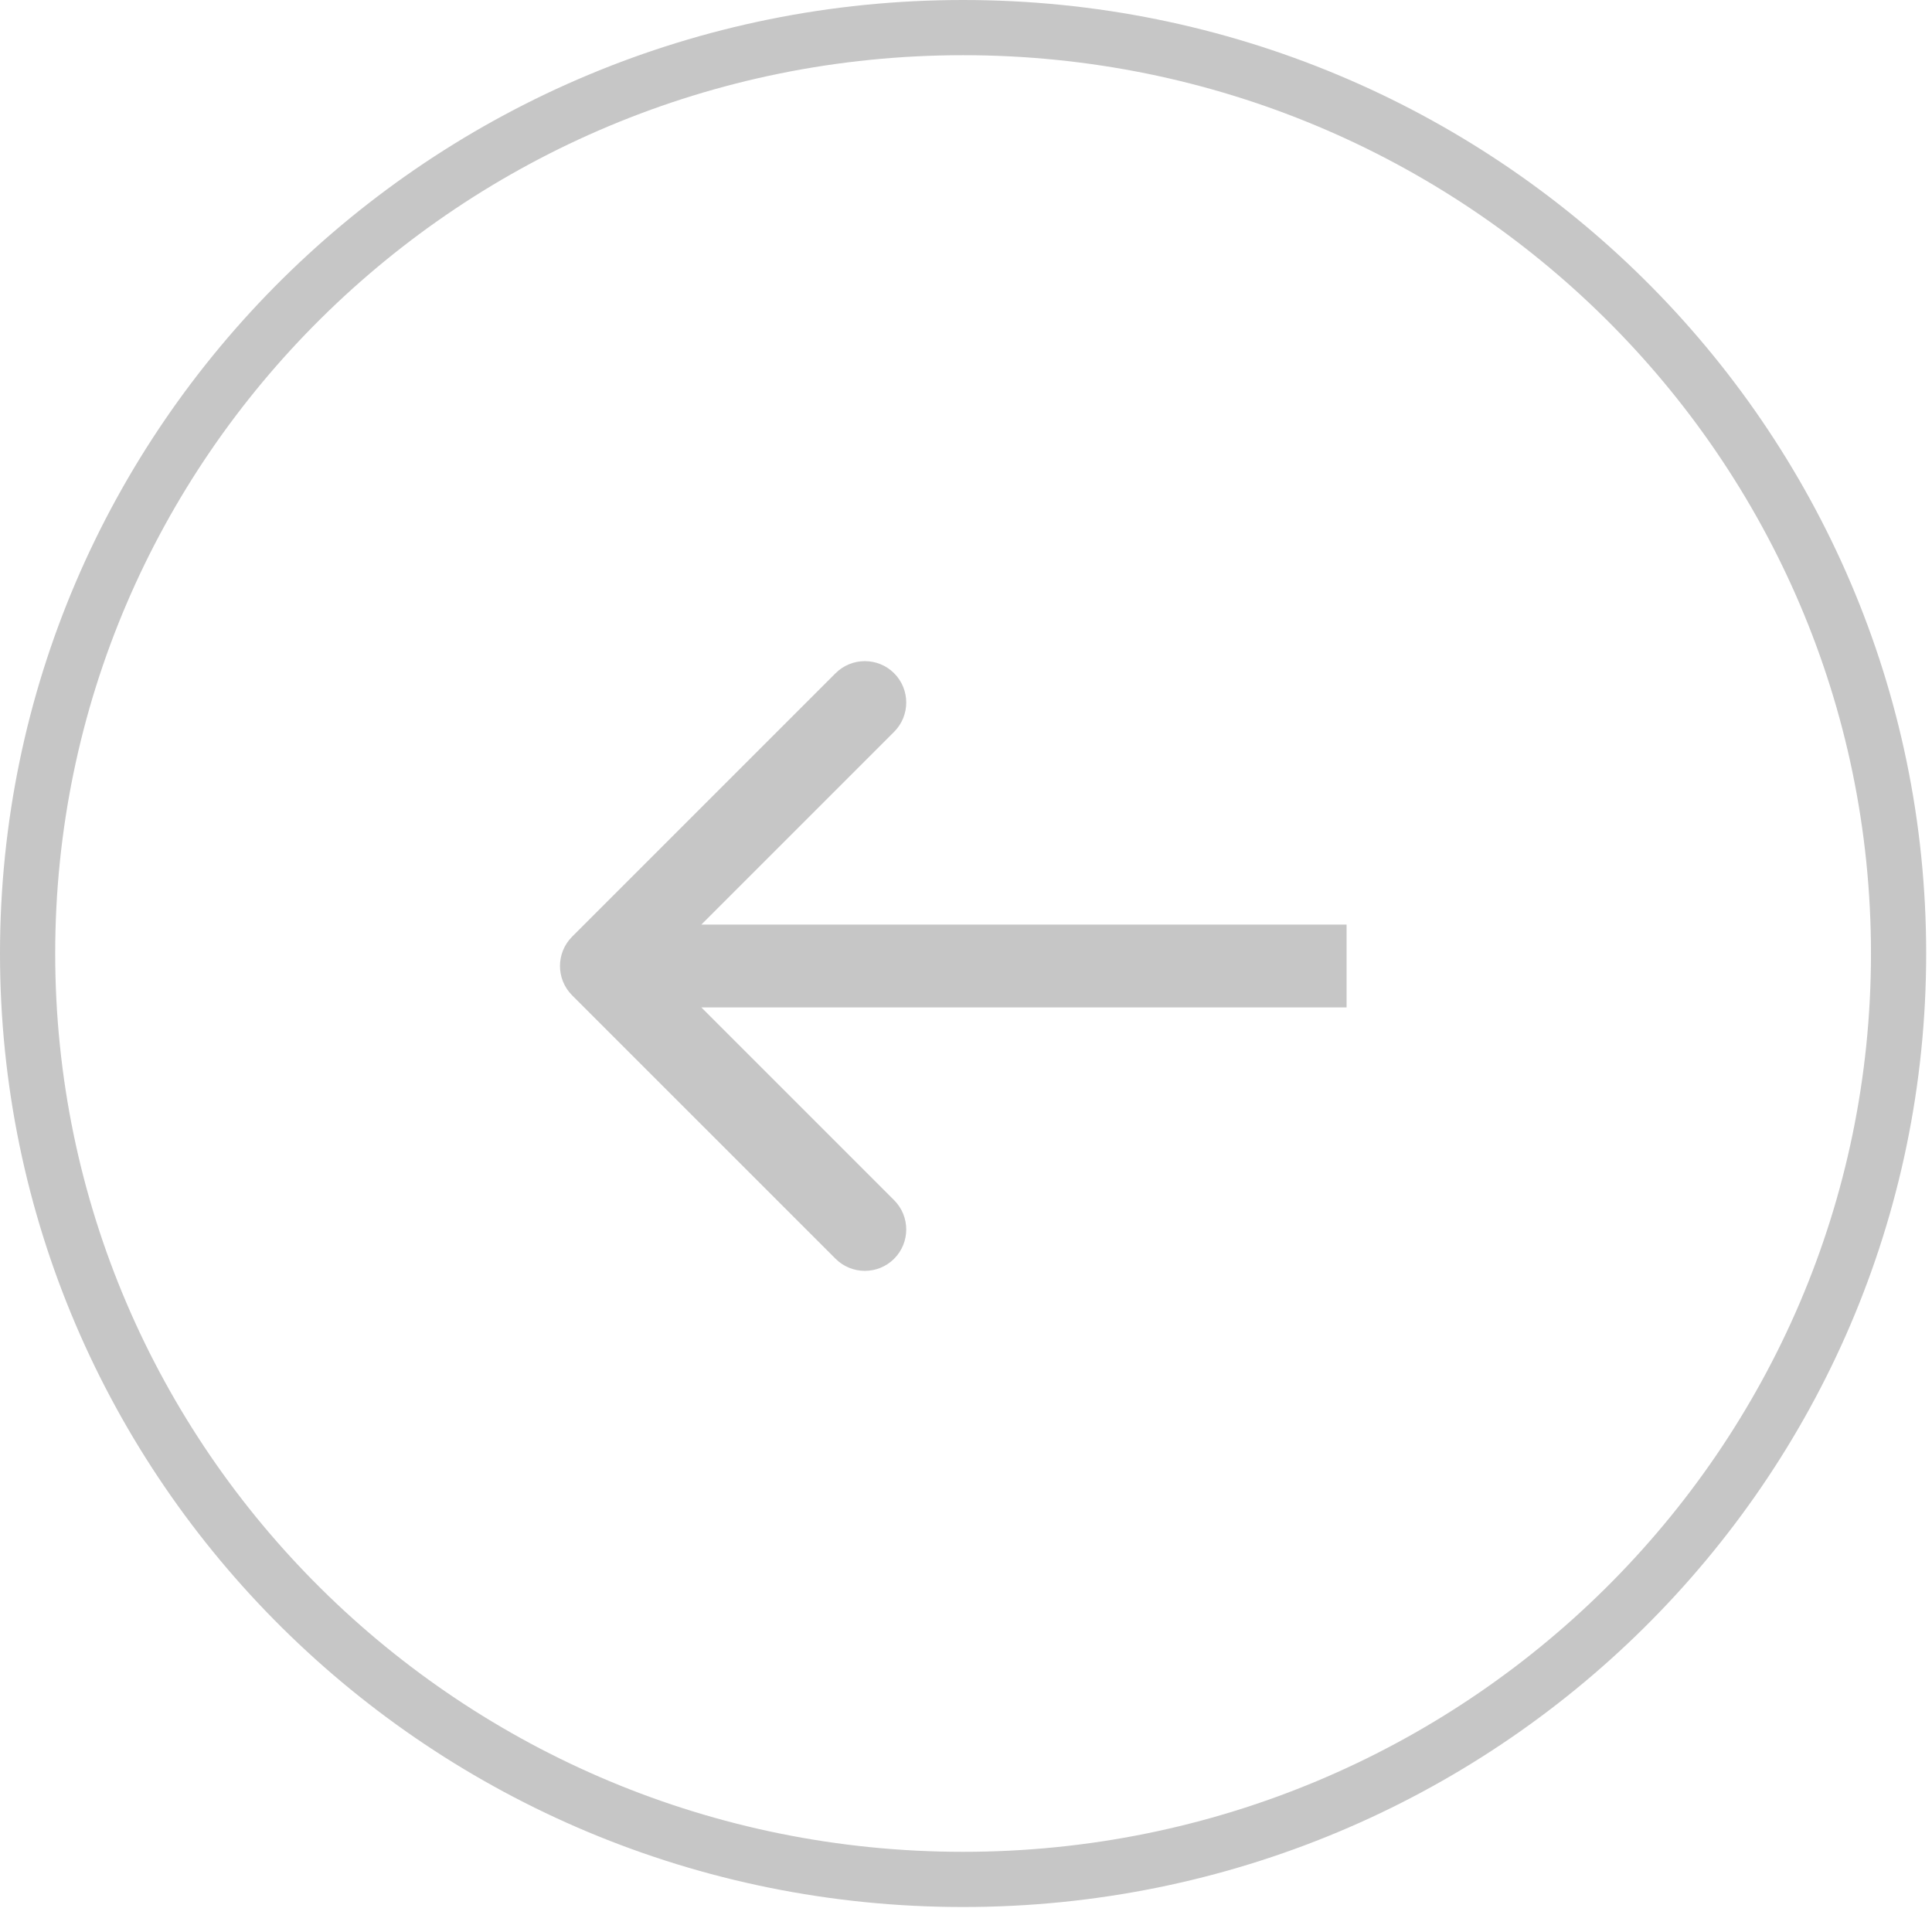
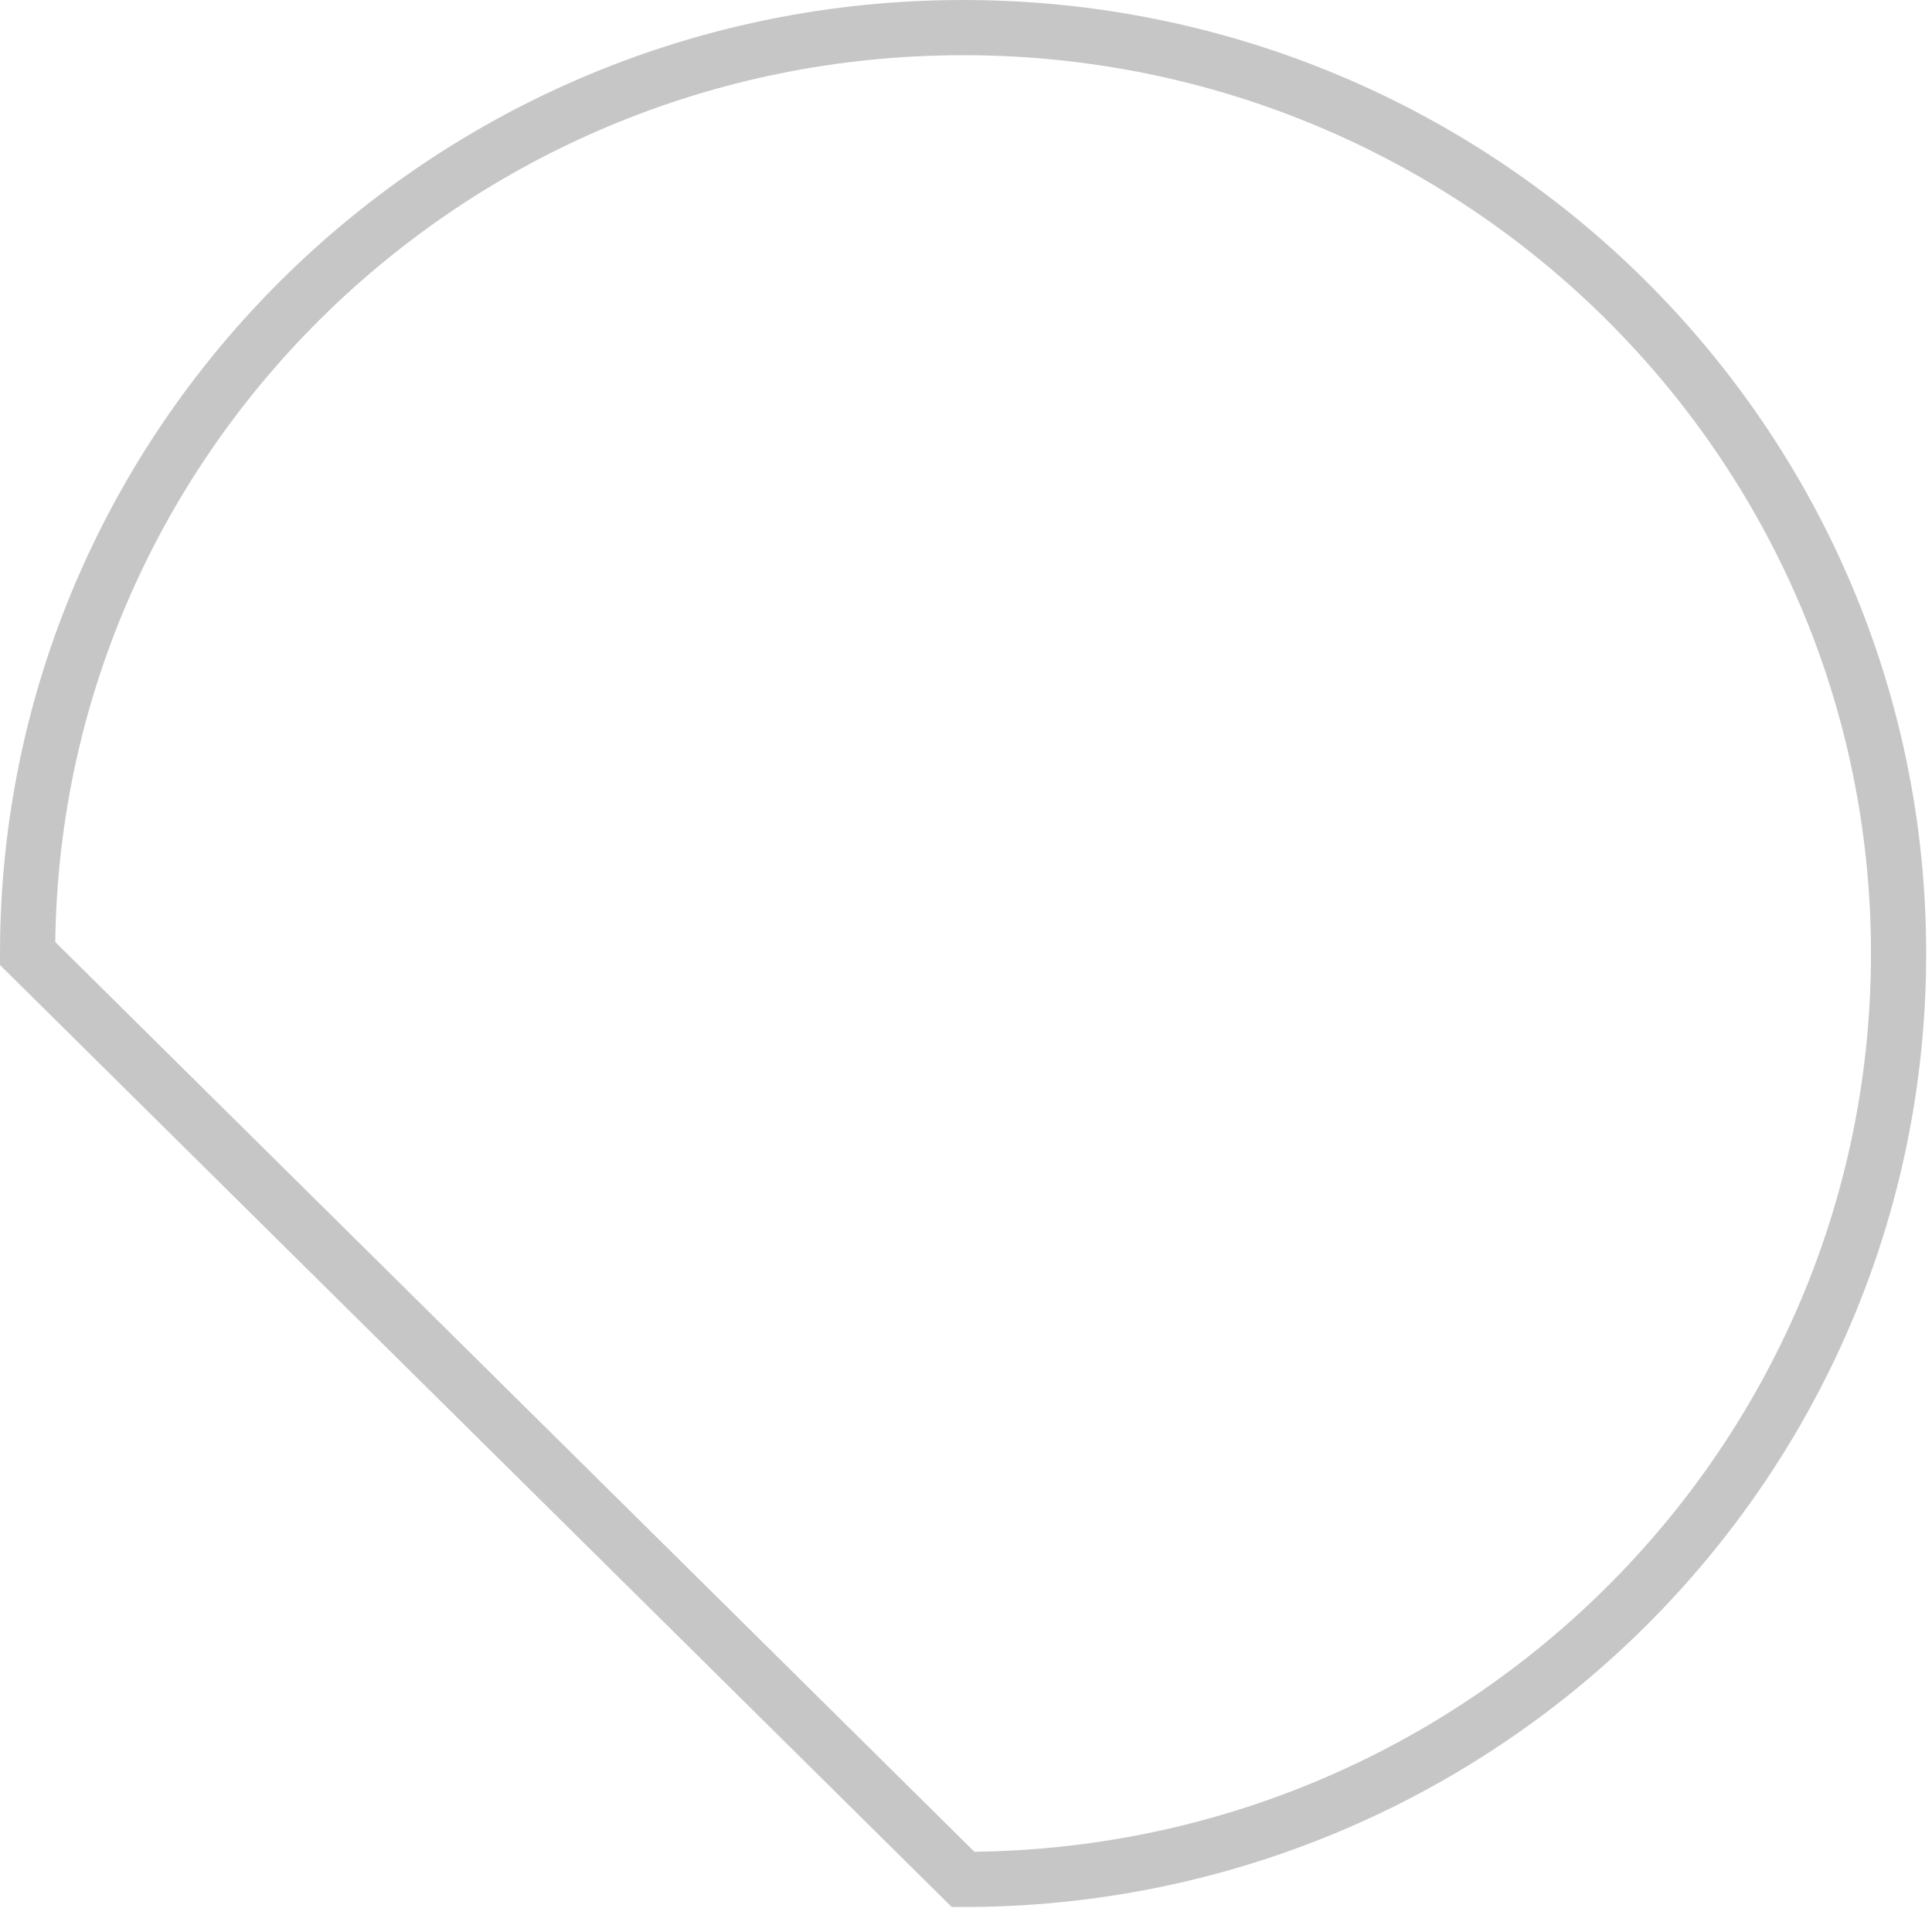
<svg xmlns="http://www.w3.org/2000/svg" width="70" height="70" viewBox="0 0 70 70" fill="none">
-   <path d="M1 34.547C1 16.029 16.166 1 34.895 1C53.623 1 68.789 16.029 68.789 34.547C68.789 53.066 53.623 68.095 34.895 68.095C16.166 68.095 1 53.066 1 34.547Z" stroke="#C6C6C6" stroke-width="2" />
-   <path d="M20.728 33.939C20.143 34.525 20.143 35.475 20.728 36.061L30.274 45.607C30.86 46.192 31.81 46.192 32.396 45.607C32.981 45.021 32.981 44.071 32.396 43.485L23.91 35L32.396 26.515C32.981 25.929 32.981 24.979 32.396 24.393C31.81 23.808 30.86 23.808 30.274 24.393L20.728 33.939ZM48.789 33.5L21.789 33.5L21.789 36.5L48.789 36.5L48.789 33.5Z" fill="#C6C6C6" />
+   <path d="M1 34.547C1 16.029 16.166 1 34.895 1C53.623 1 68.789 16.029 68.789 34.547C68.789 53.066 53.623 68.095 34.895 68.095Z" stroke="#C6C6C6" stroke-width="2" />
</svg>